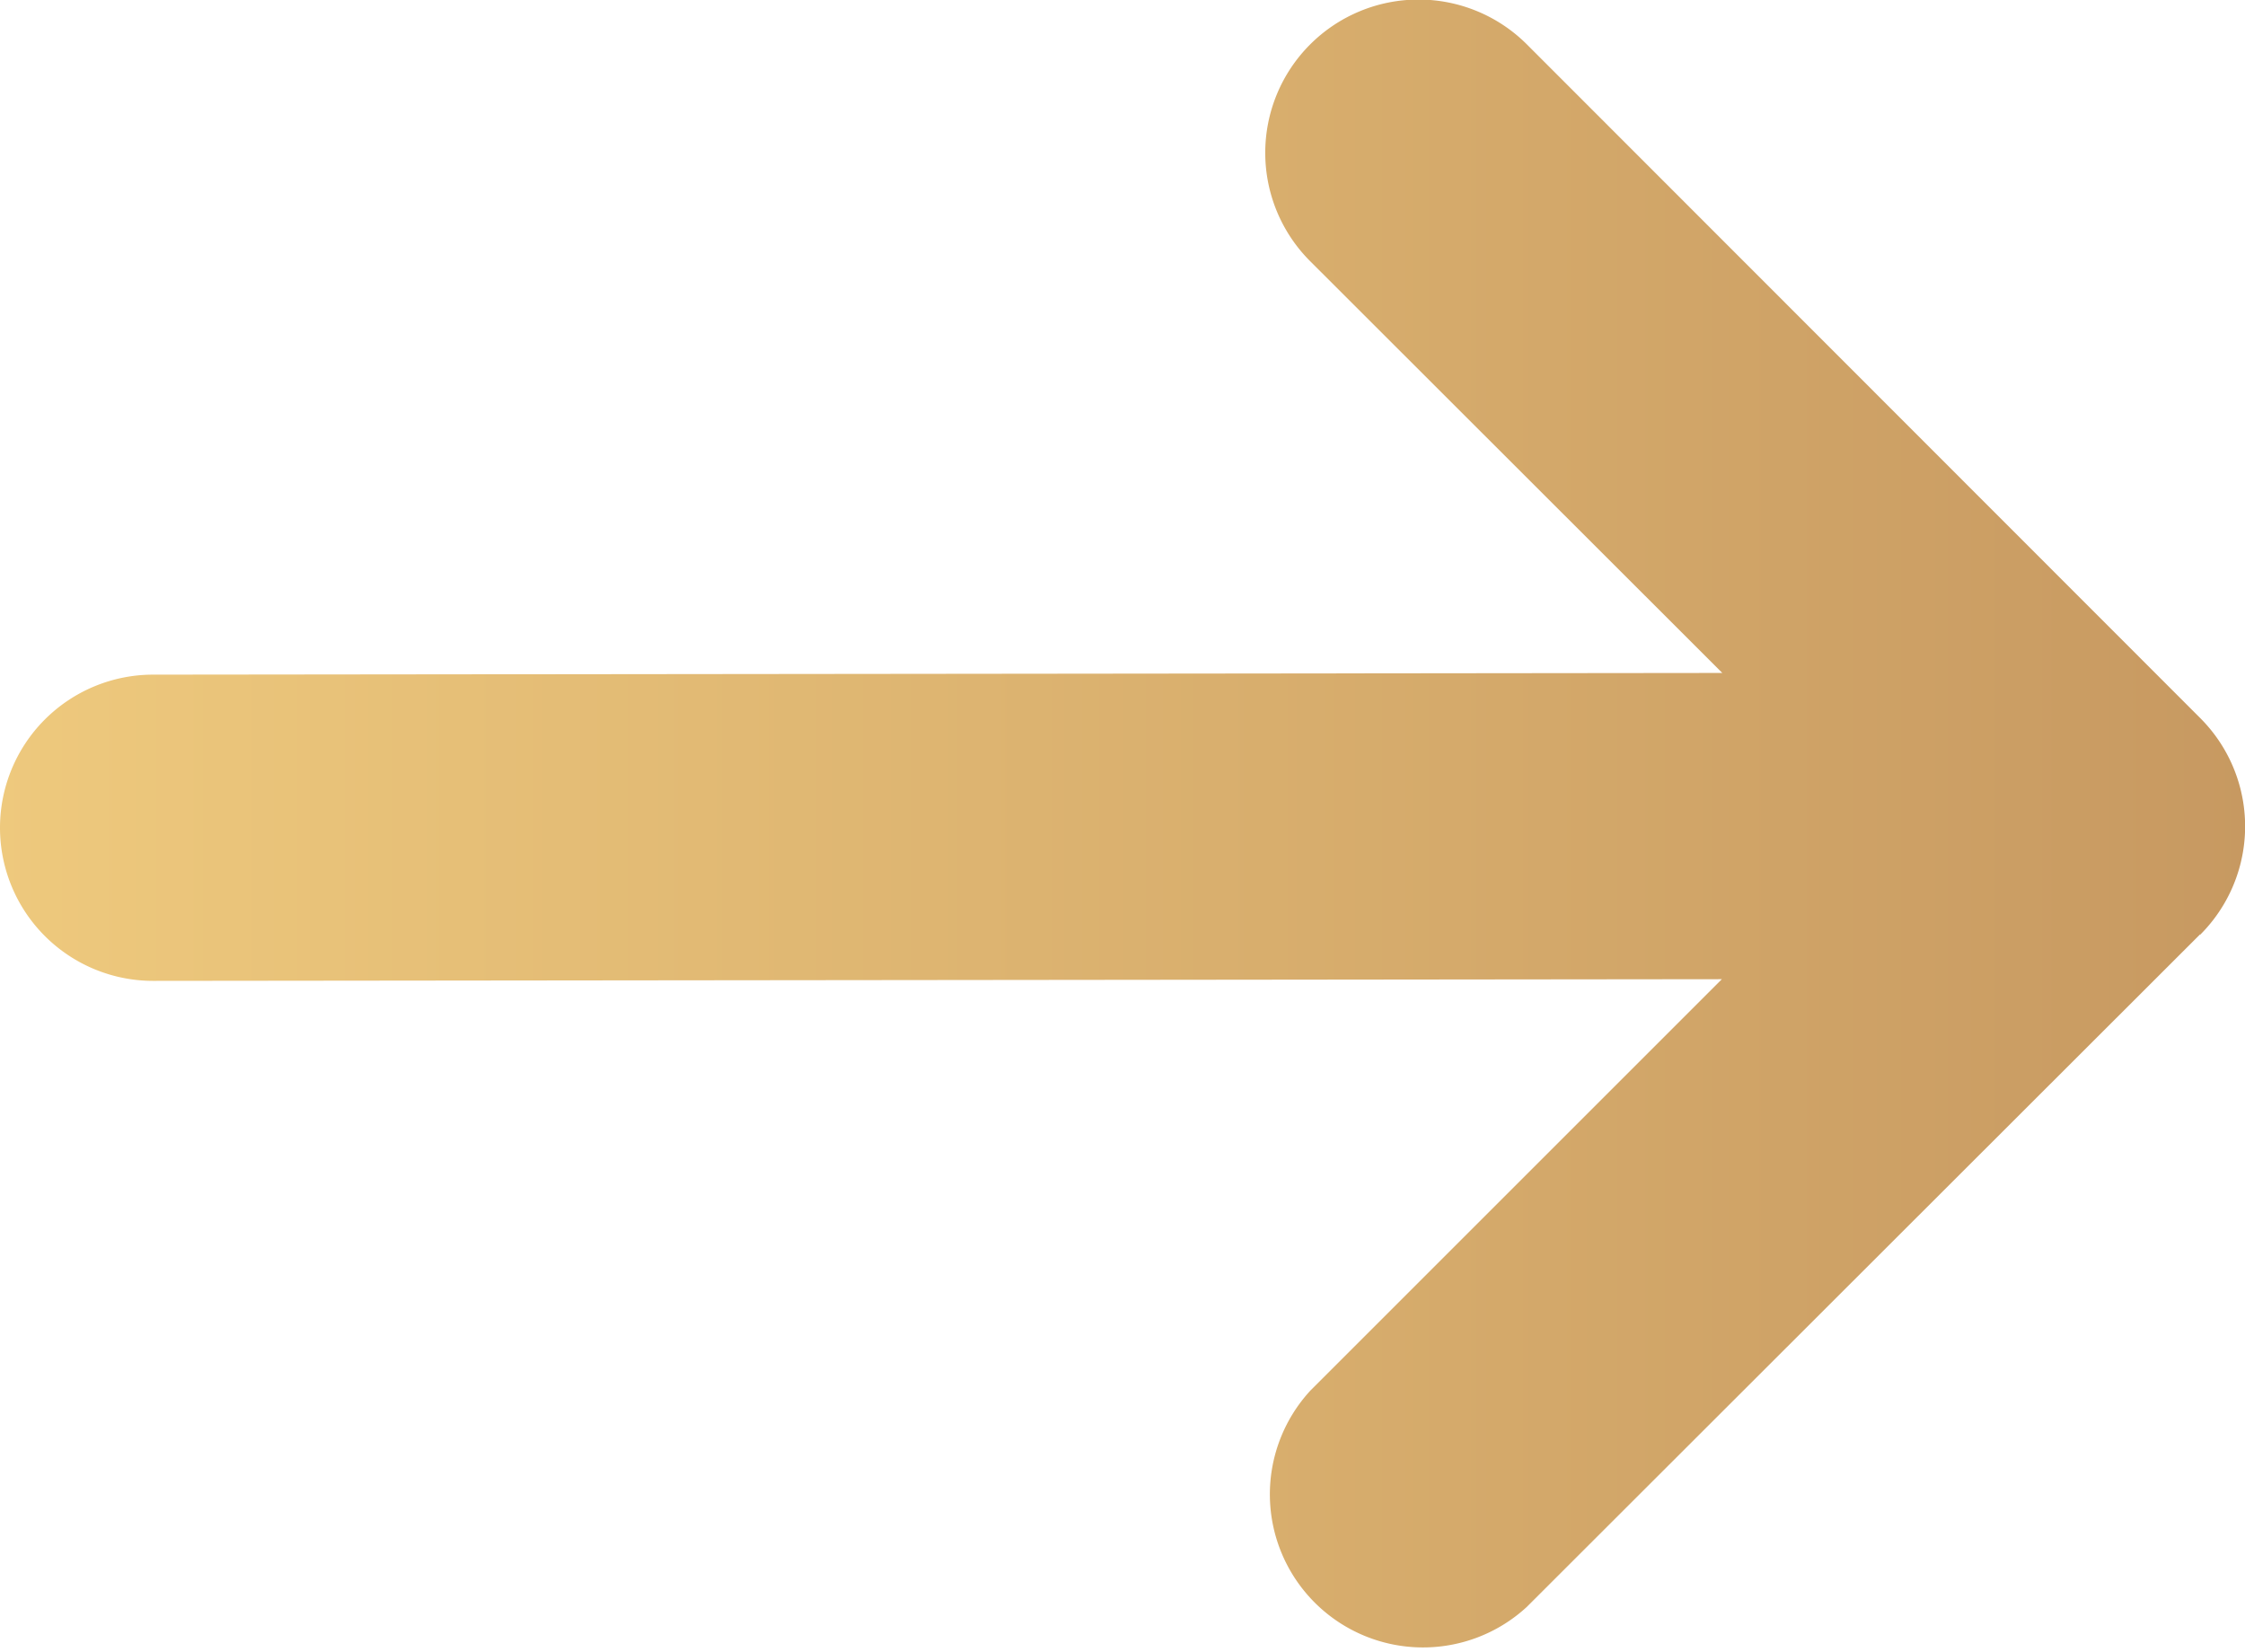
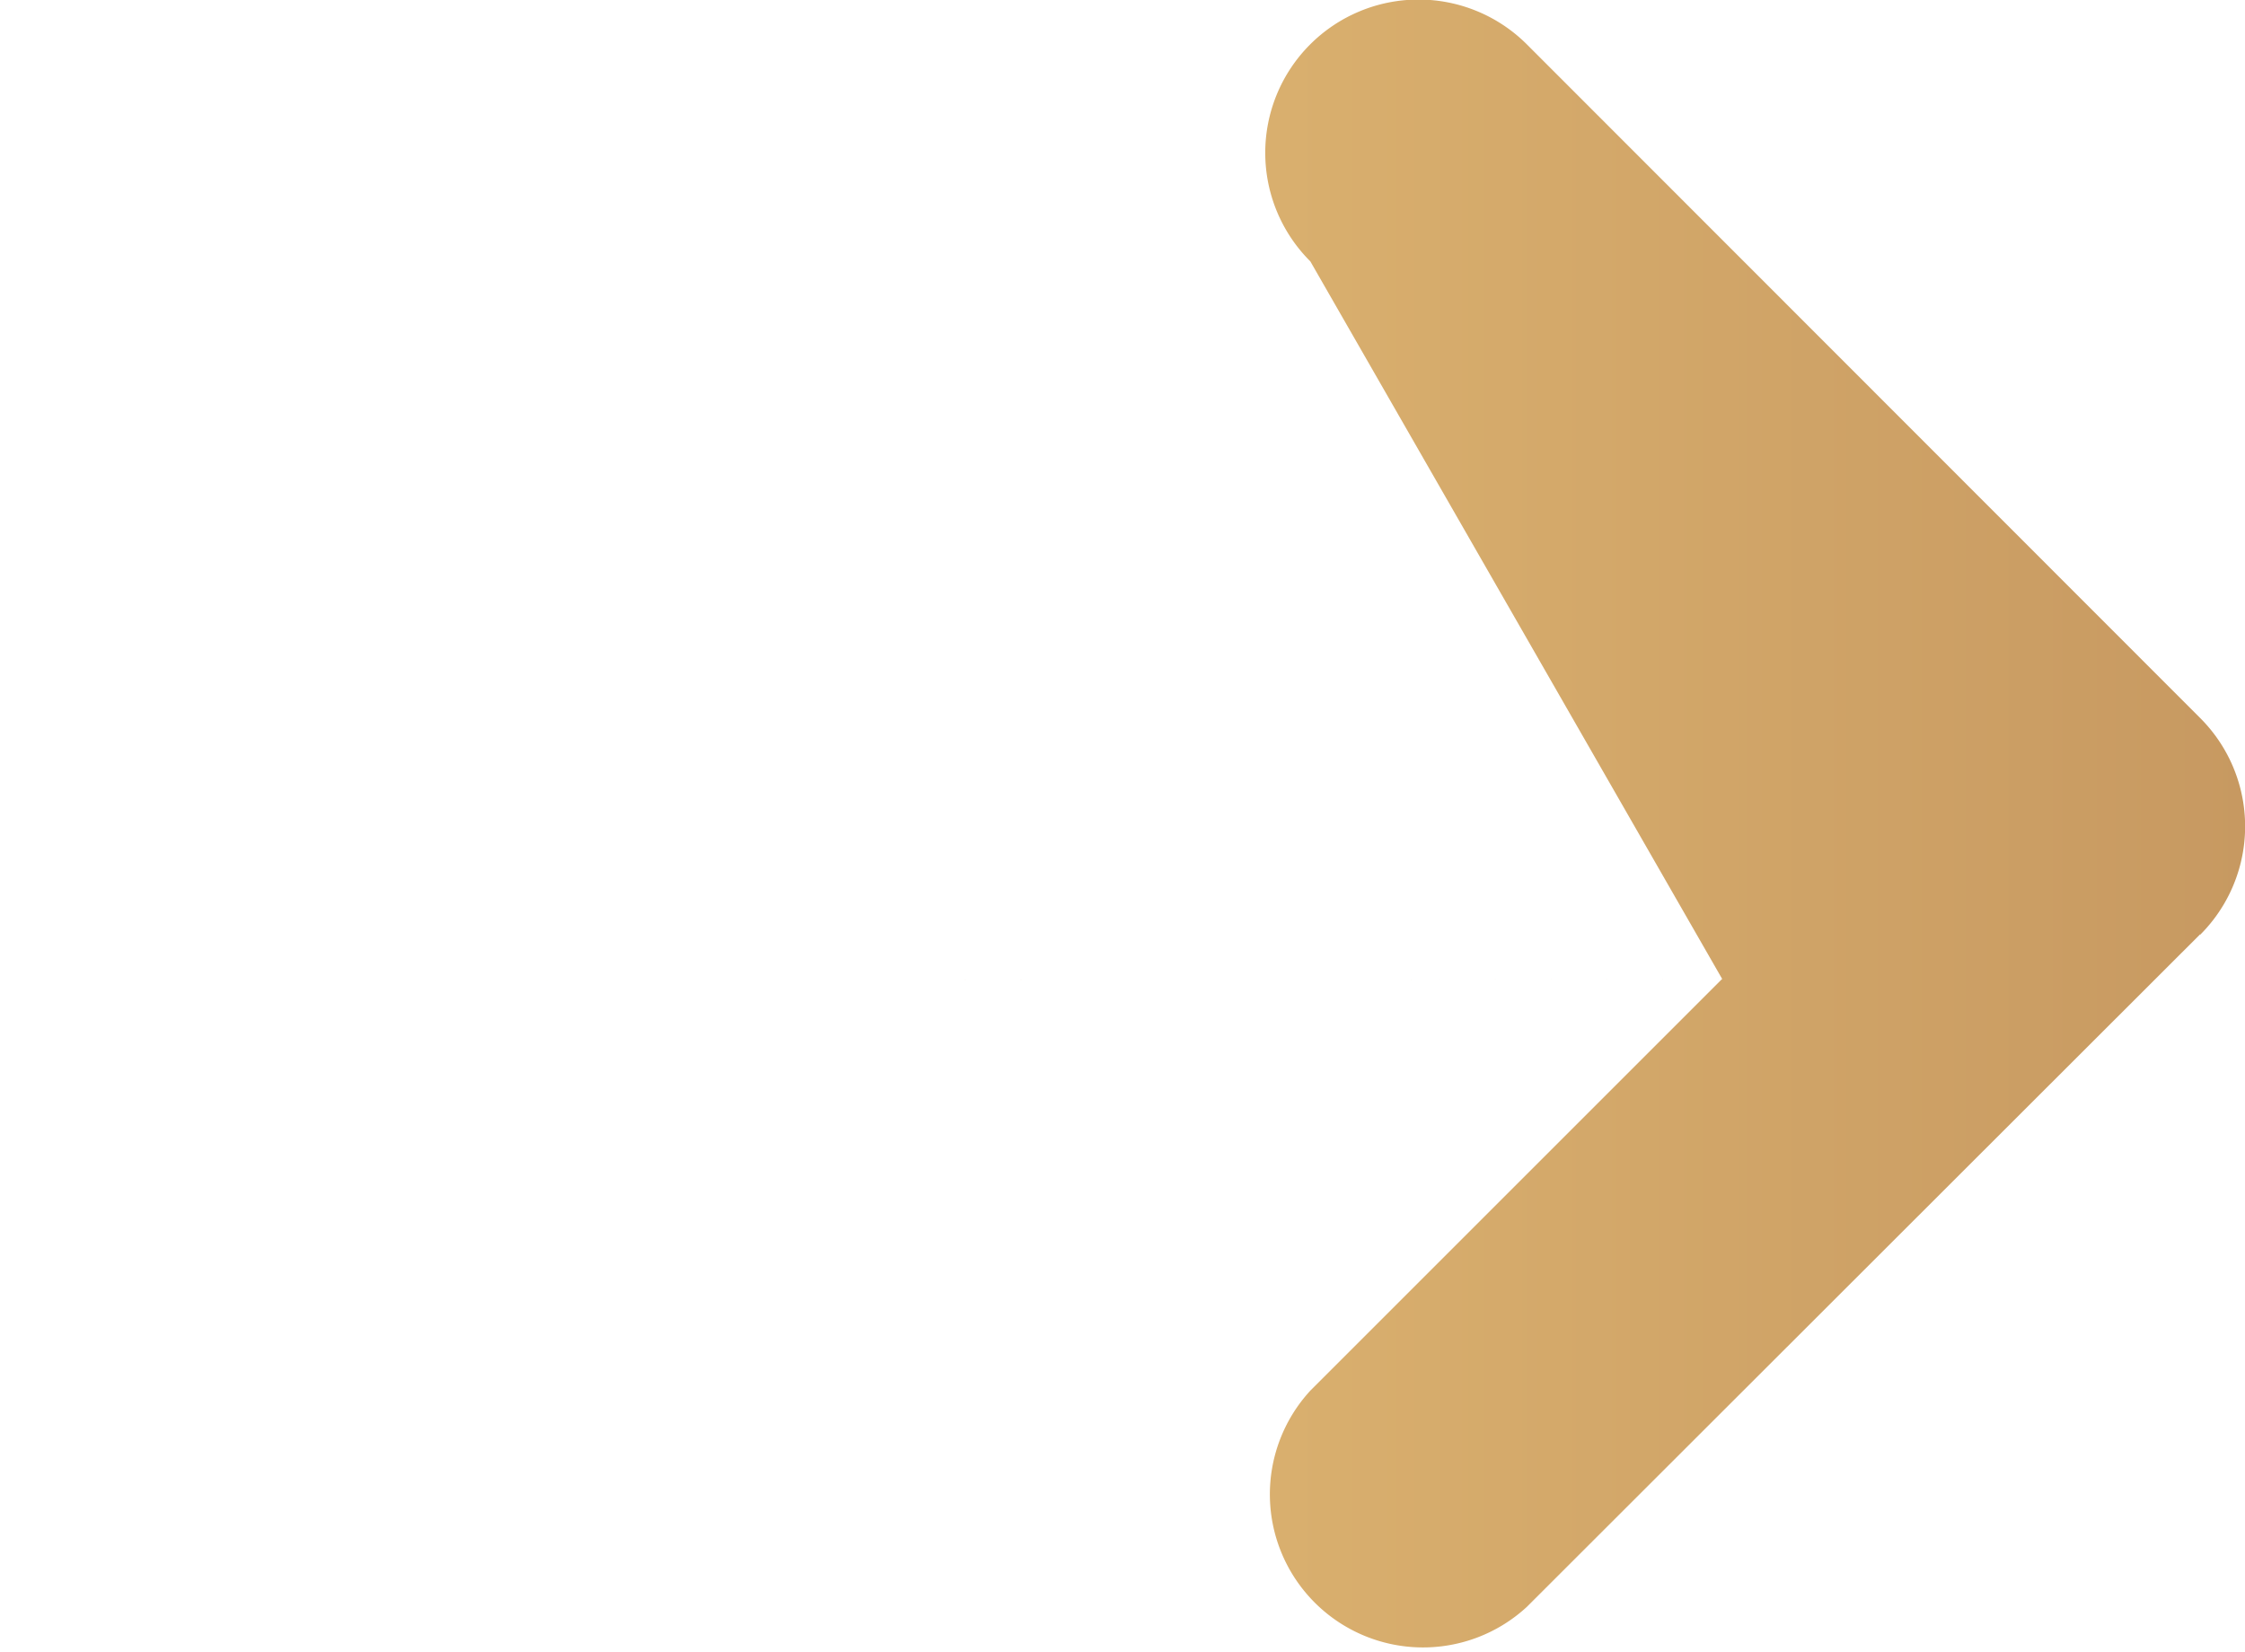
<svg xmlns="http://www.w3.org/2000/svg" width="14.659" height="10.789" viewBox="0 0 14.659 10.789">
  <defs>
    <linearGradient id="linear-gradient" x1="0.5" x2="0.5" y2="1" gradientUnits="objectBoundingBox">
      <stop offset="0" stop-color="#eec97d" />
      <stop offset="1" stop-color="#c79961" />
    </linearGradient>
  </defs>
-   <path id="Union_36" data-name="Union 36" d="M4.687,14.366.294,9.969A1,1,0,0,1,1.707,8.556l2.687,2.687L4.383,1a1,1,0,1,1,2,0l.011,10.246L9.082,8.556A1,1,0,0,1,10.5,9.969L6.1,14.366a1,1,0,0,1-1.416,0Z" transform="translate(0 10.789) rotate(-90)" fill="url(#linear-gradient)" />
+   <path id="Union_36" data-name="Union 36" d="M4.687,14.366.294,9.969A1,1,0,0,1,1.707,8.556l2.687,2.687L4.383,1l.011,10.246L9.082,8.556A1,1,0,0,1,10.5,9.969L6.1,14.366a1,1,0,0,1-1.416,0Z" transform="translate(0 10.789) rotate(-90)" fill="url(#linear-gradient)" />
</svg>